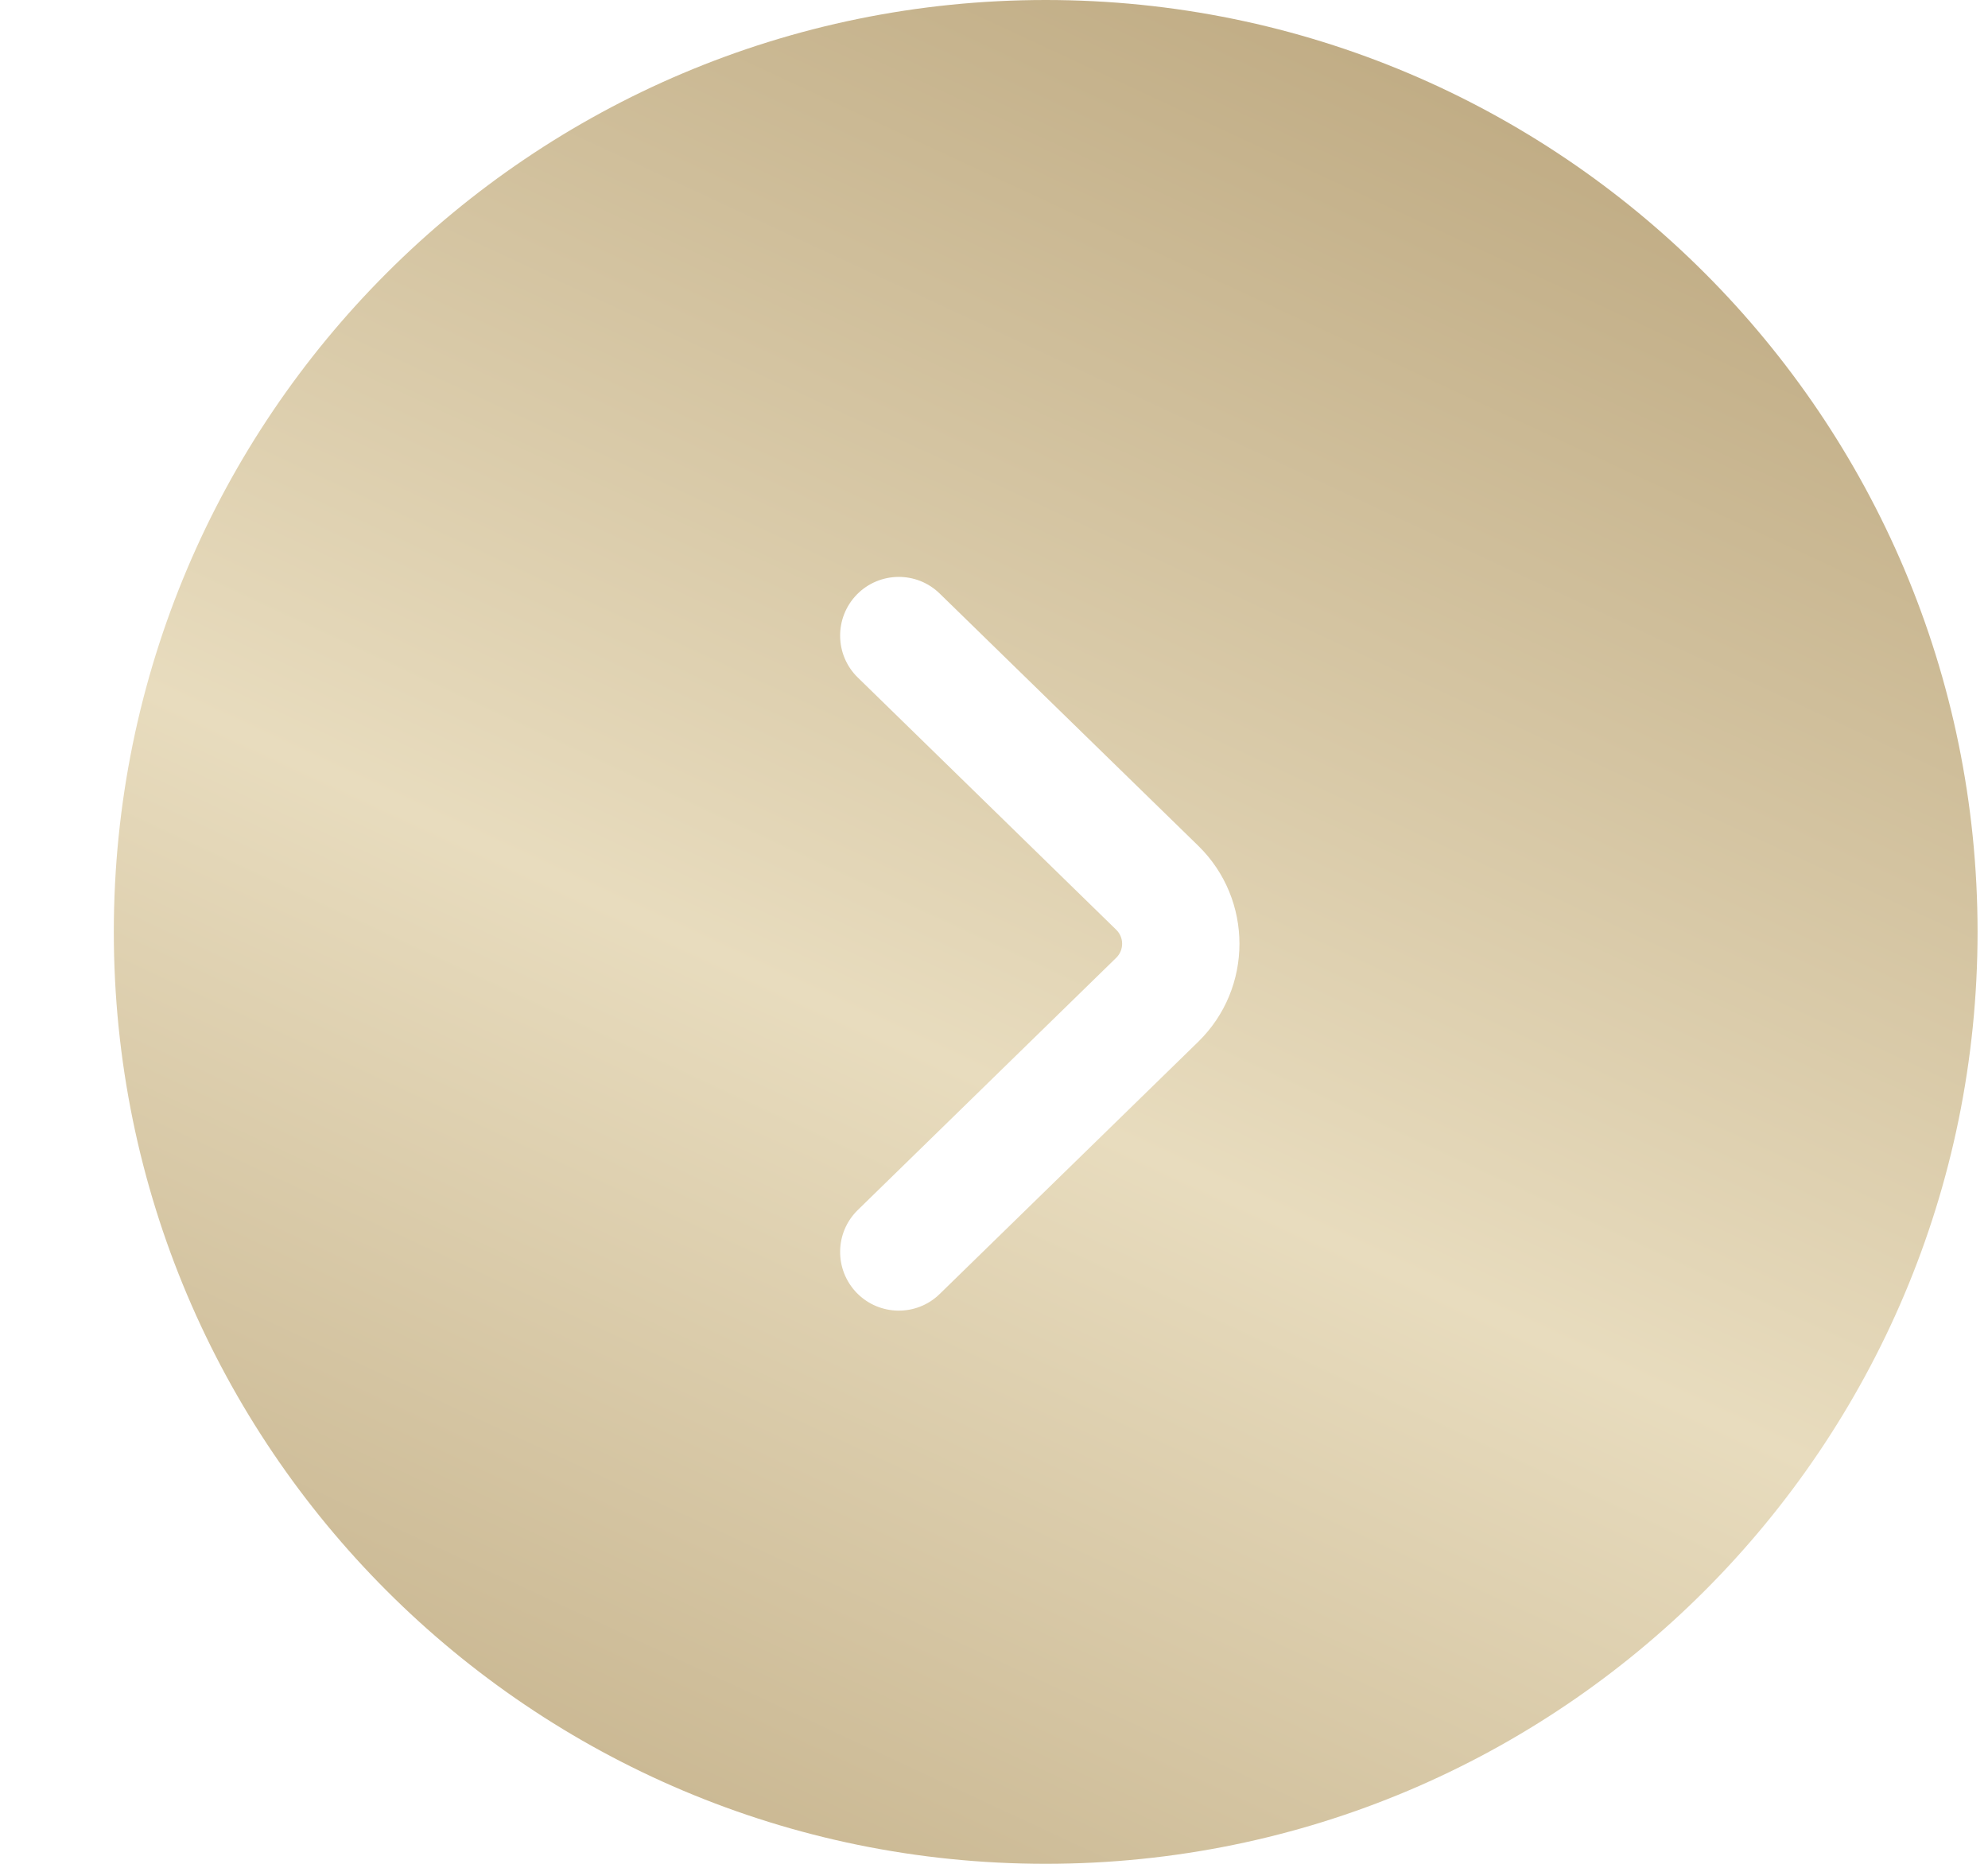
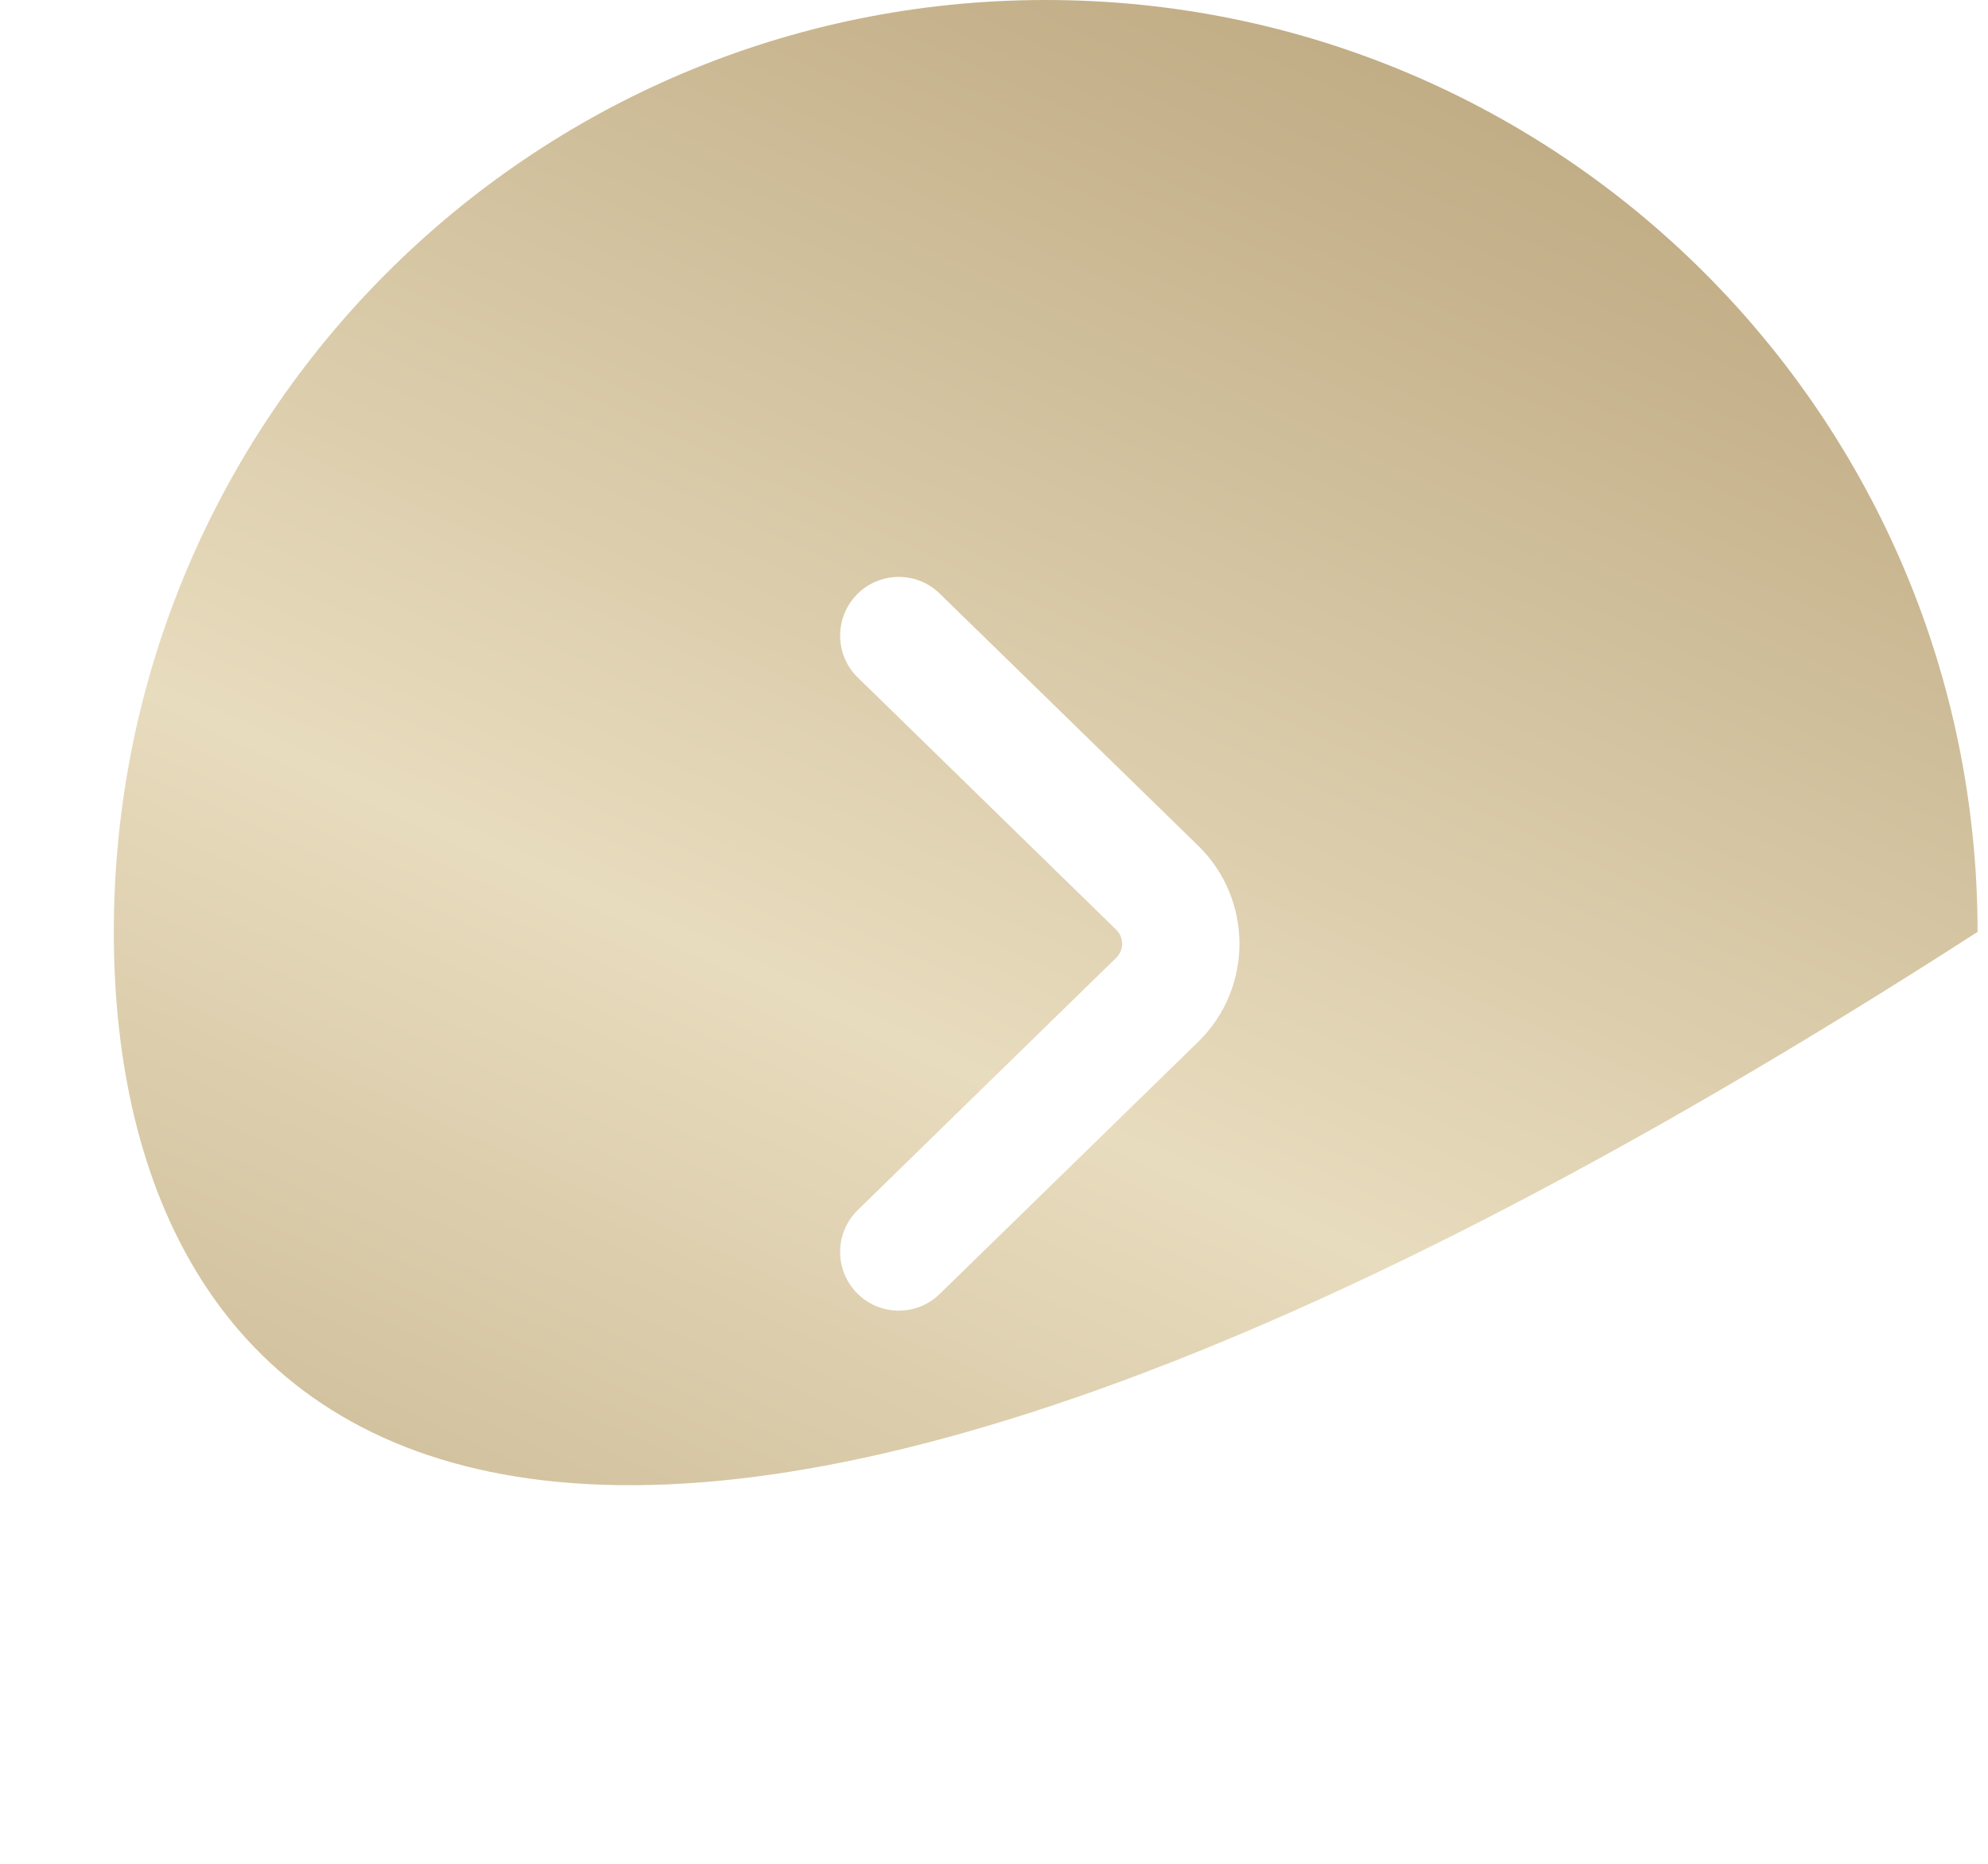
<svg xmlns="http://www.w3.org/2000/svg" width="16" height="15" viewBox="0 0 16 15" fill="none">
-   <path fill-rule="evenodd" clip-rule="evenodd" d="M8.416 6.55671e-07C12.558 2.93554e-07 15.916 3.358 15.916 7.5C15.916 11.642 12.558 15 8.416 15C4.274 15 0.916 11.642 0.916 7.5C0.916 3.358 4.274 1.01779e-06 8.416 6.55671e-07ZM8.984 7.708C9.047 7.646 9.047 7.545 8.984 7.483L6.904 5.453C6.717 5.271 6.714 4.972 6.896 4.785C7.078 4.599 7.377 4.595 7.563 4.777L9.644 6.807C10.086 7.239 10.086 7.952 9.644 8.384L7.563 10.414C7.377 10.596 7.078 10.592 6.896 10.406C6.714 10.219 6.717 9.92 6.904 9.738L8.984 7.708Z" fill="url(#paint0_linear_2007_896)" />
+   <path fill-rule="evenodd" clip-rule="evenodd" d="M8.416 6.55671e-07C12.558 2.93554e-07 15.916 3.358 15.916 7.5C4.274 15 0.916 11.642 0.916 7.5C0.916 3.358 4.274 1.01779e-06 8.416 6.55671e-07ZM8.984 7.708C9.047 7.646 9.047 7.545 8.984 7.483L6.904 5.453C6.717 5.271 6.714 4.972 6.896 4.785C7.078 4.599 7.377 4.595 7.563 4.777L9.644 6.807C10.086 7.239 10.086 7.952 9.644 8.384L7.563 10.414C7.377 10.596 7.078 10.592 6.896 10.406C6.714 10.219 6.717 9.92 6.904 9.738L8.984 7.708Z" fill="url(#paint0_linear_2007_896)" />
  <defs>
    <linearGradient id="paint0_linear_2007_896" x1="10.416" y1="-3.5" x2="0.416" y2="18" gradientUnits="userSpaceOnUse">
      <stop stop-color="#B29B70" />
      <stop offset="0.51" stop-color="#E8DCBE" />
      <stop offset="1" stop-color="#B29B70" />
    </linearGradient>
  </defs>
</svg>